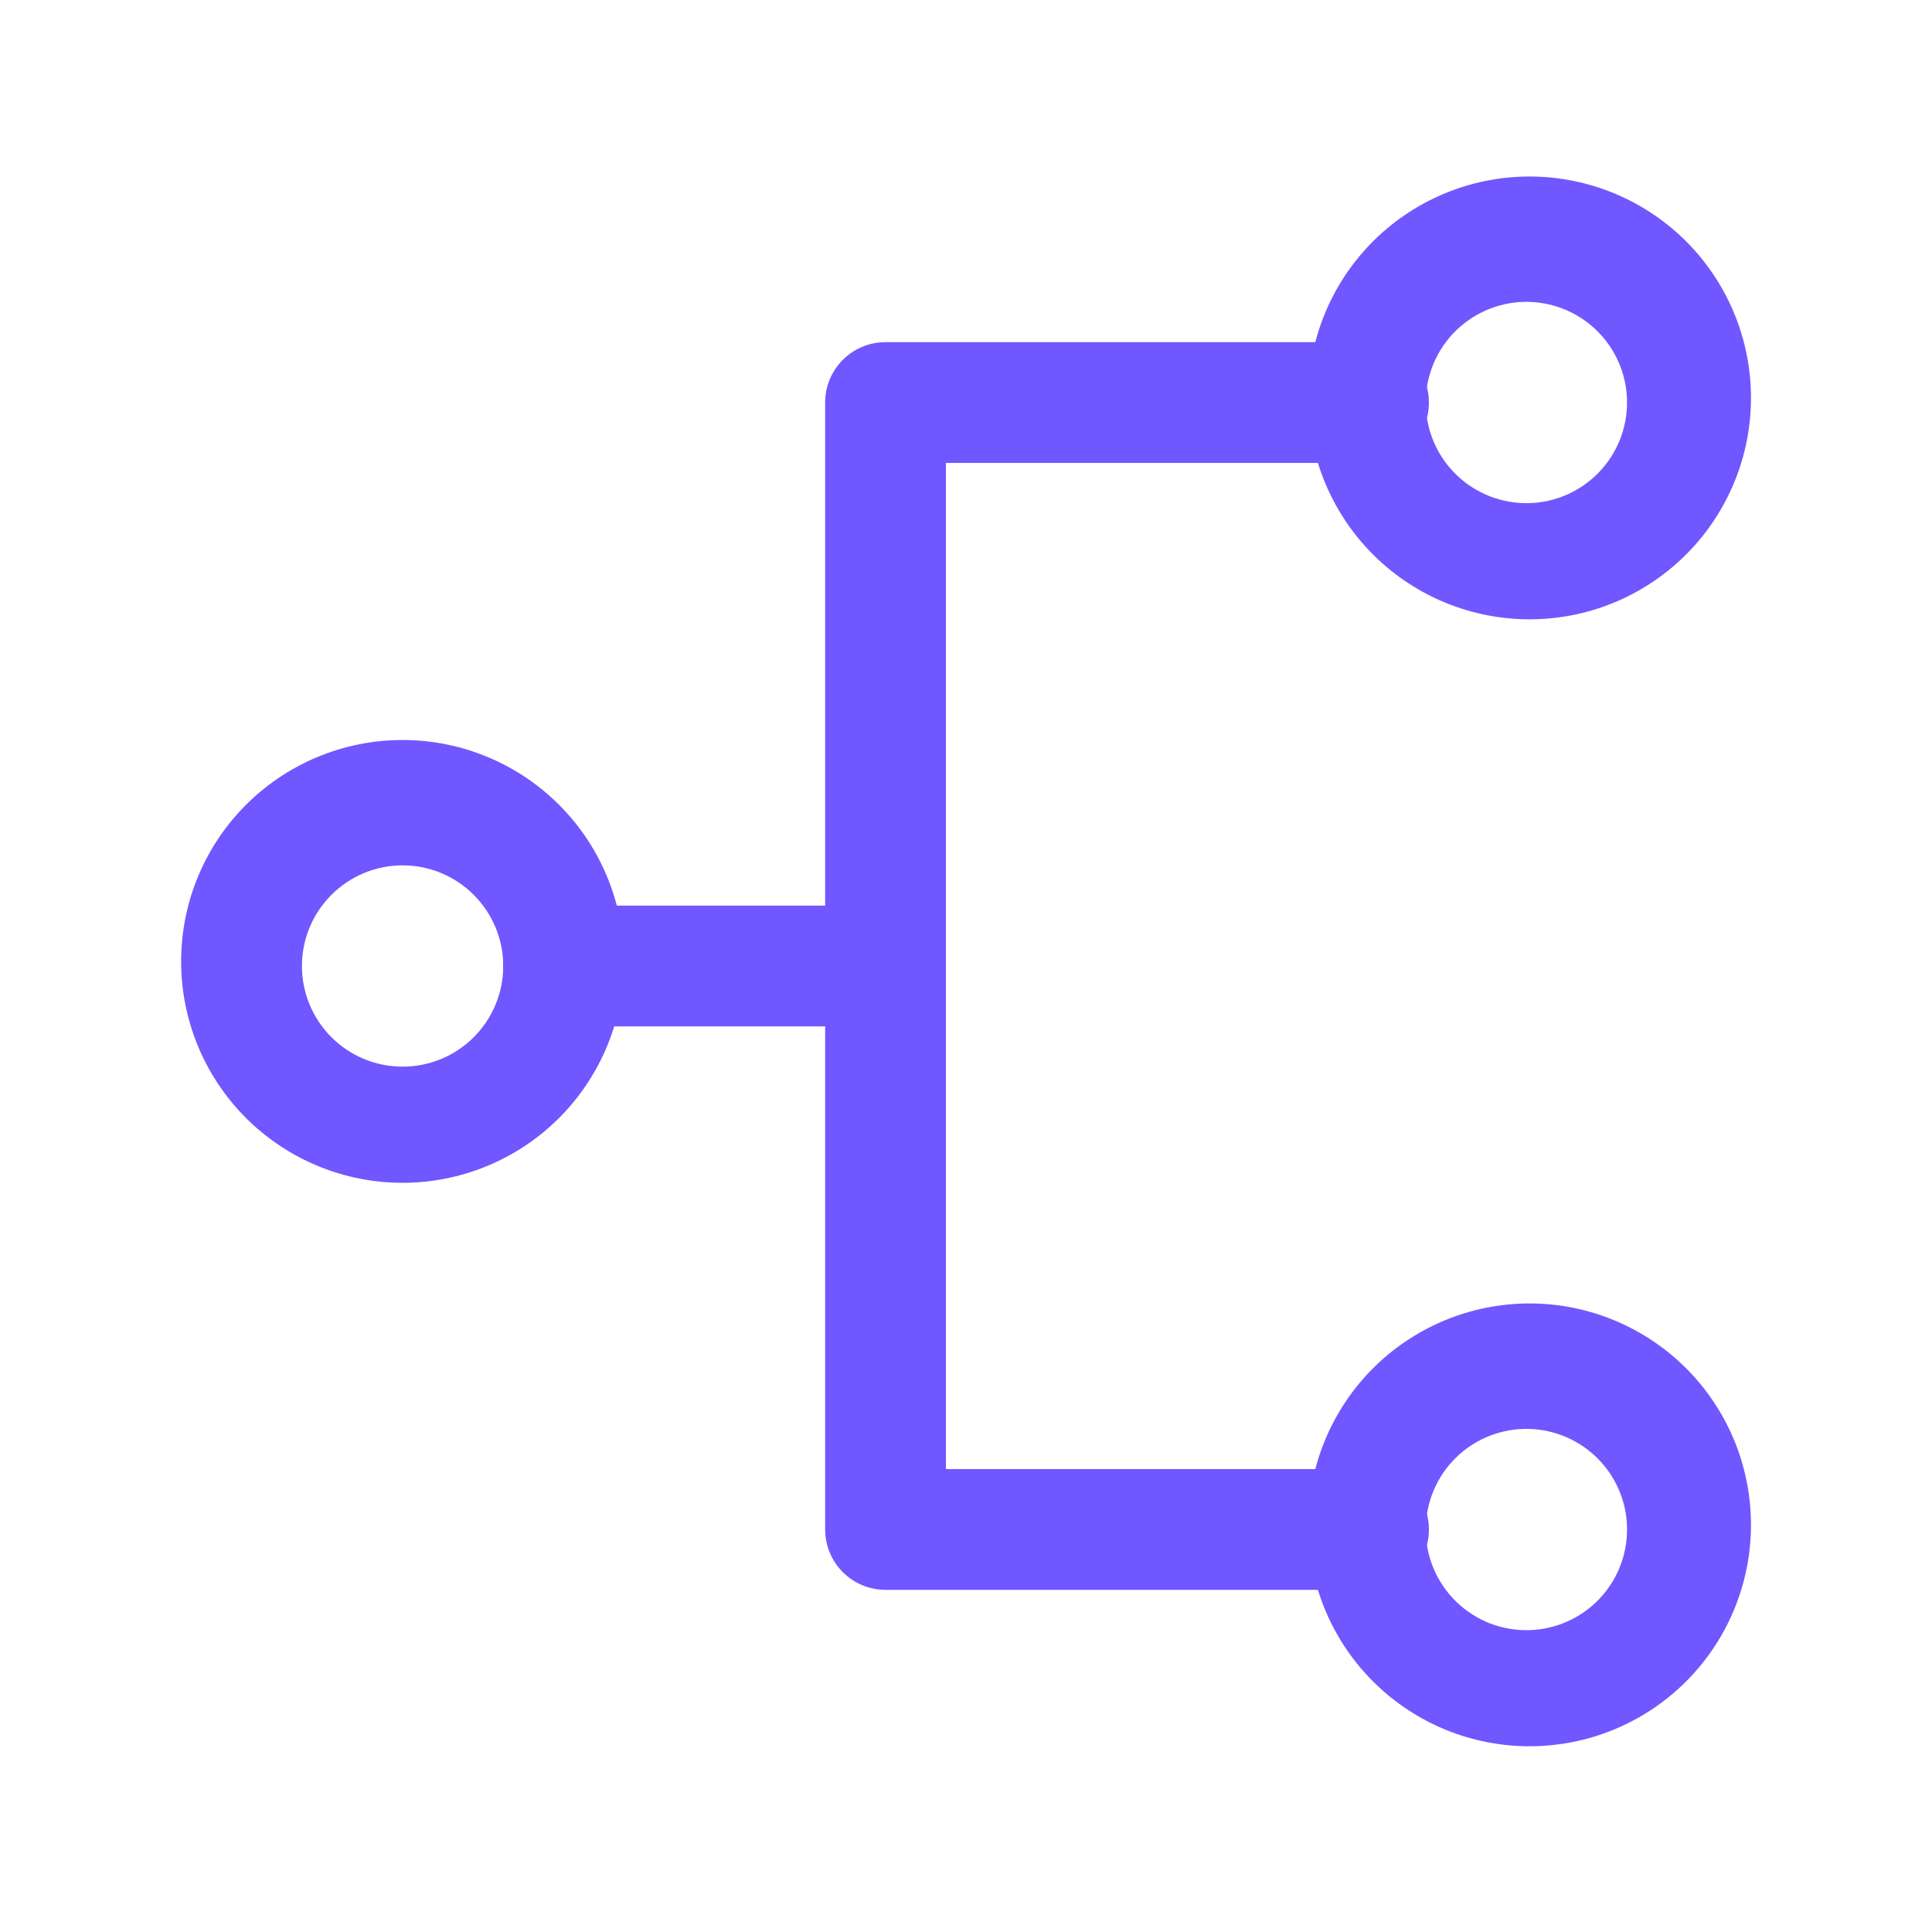
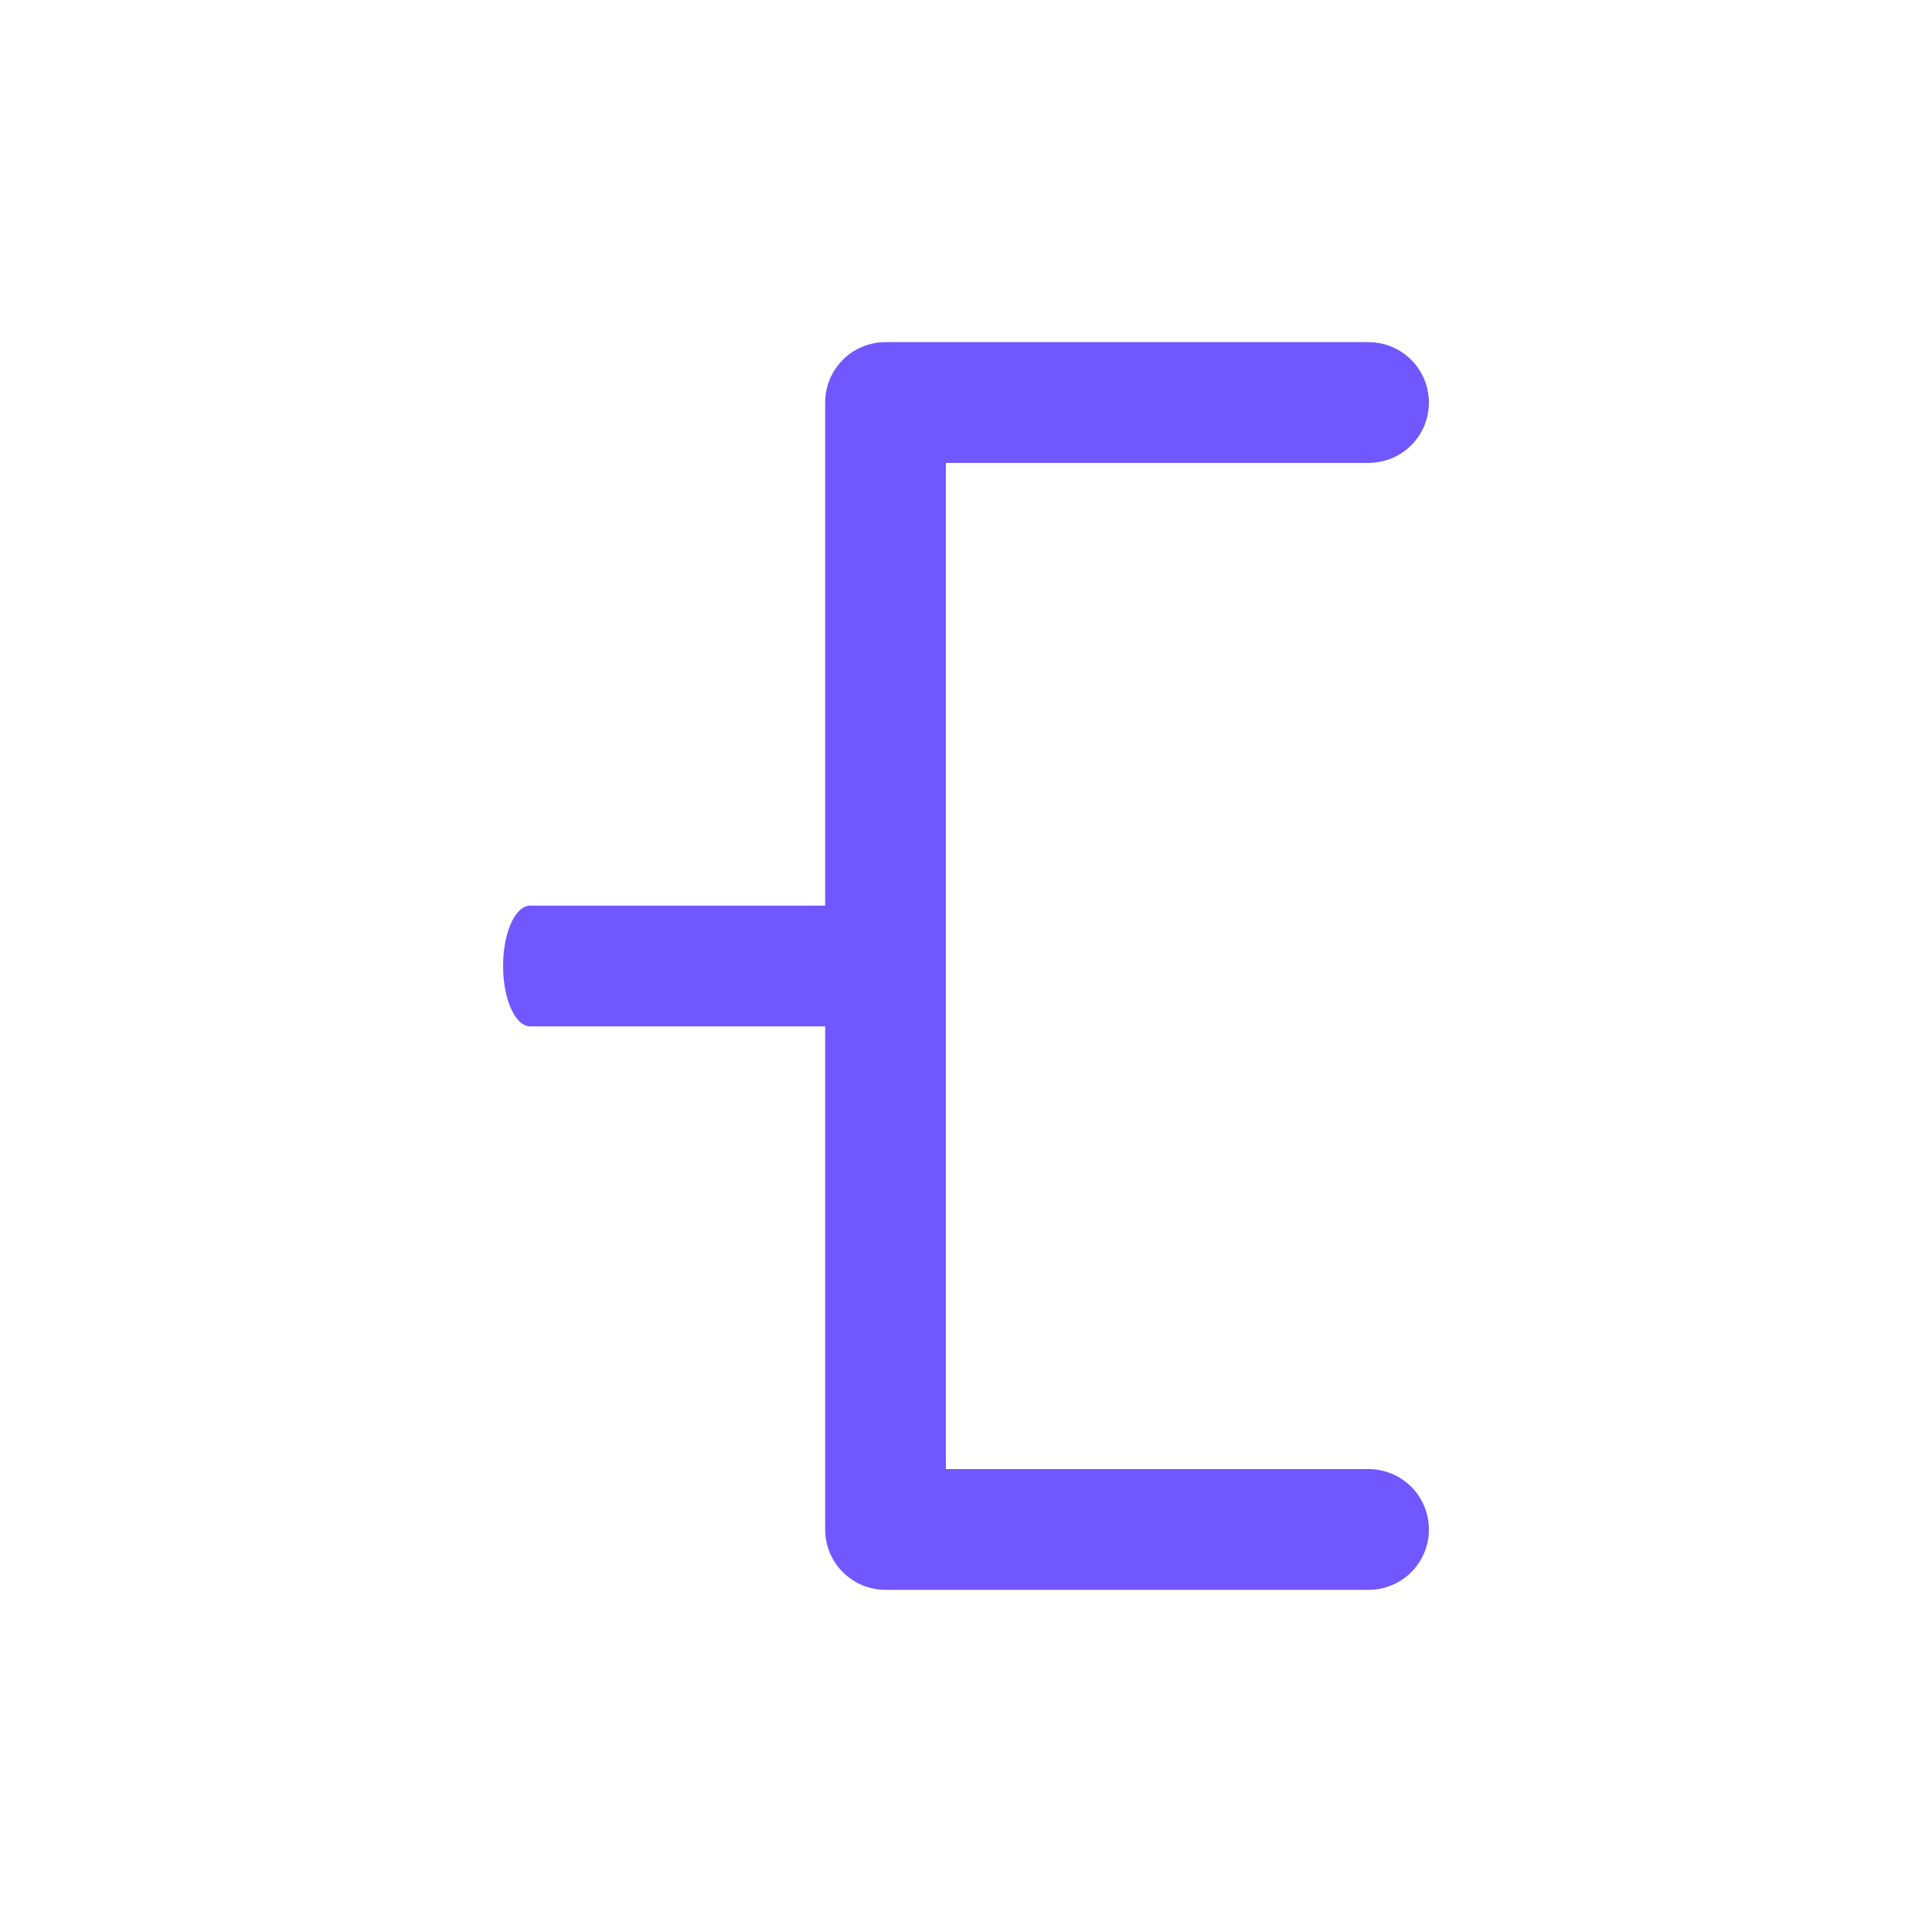
<svg xmlns="http://www.w3.org/2000/svg" width="50" height="50" viewBox="0 0 50 50" fill="none">
-   <path d="M10.419 22.395C9.728 22.395 9.065 22.67 8.577 23.159C8.088 23.647 7.814 24.31 7.814 25C7.814 25.691 8.088 26.354 8.577 26.843C9.065 27.331 9.728 27.605 10.419 27.605C11.11 27.605 11.772 27.331 12.261 26.843C12.749 26.354 13.024 25.691 13.024 25C13.024 24.31 12.749 23.647 12.261 23.159C11.772 22.67 11.11 22.395 10.419 22.395ZM4.689 25C4.673 24.238 4.809 23.48 5.09 22.771C5.371 22.062 5.79 21.416 6.324 20.872C6.857 20.327 7.494 19.894 8.197 19.599C8.9 19.303 9.655 19.151 10.418 19.151C11.18 19.151 11.935 19.303 12.638 19.599C13.341 19.894 13.978 20.327 14.511 20.872C15.045 21.416 15.464 22.062 15.745 22.771C16.026 23.48 16.162 24.238 16.146 25C16.115 26.499 15.498 27.926 14.427 28.975C13.356 30.023 11.916 30.611 10.418 30.611C8.919 30.611 7.479 30.023 6.408 28.975C5.337 27.926 4.72 26.499 4.689 25ZM39.584 7.813C39.235 7.802 38.888 7.862 38.562 7.988C38.237 8.114 37.94 8.304 37.69 8.546C37.439 8.789 37.24 9.08 37.104 9.401C36.968 9.723 36.898 10.068 36.898 10.417C36.898 10.766 36.968 11.111 37.104 11.432C37.24 11.754 37.439 12.044 37.69 12.287C37.94 12.53 38.237 12.72 38.562 12.846C38.888 12.972 39.235 13.031 39.584 13.021C40.26 13 40.902 12.716 41.373 12.23C41.845 11.744 42.108 11.094 42.108 10.417C42.108 9.74 41.845 9.09 41.373 8.604C40.902 8.118 40.26 7.834 39.584 7.813ZM33.856 10.418C33.84 9.656 33.977 8.898 34.258 8.189C34.538 7.48 34.958 6.834 35.491 6.289C36.025 5.744 36.662 5.312 37.365 5.016C38.068 4.721 38.822 4.568 39.585 4.568C40.347 4.568 41.102 4.721 41.805 5.016C42.508 5.312 43.145 5.744 43.679 6.289C44.212 6.834 44.632 7.48 44.913 8.189C45.193 8.898 45.33 9.656 45.314 10.418C45.282 11.917 44.665 13.343 43.594 14.392C42.523 15.441 41.084 16.028 39.585 16.028C38.086 16.028 36.647 15.441 35.576 14.392C34.505 13.343 33.888 11.917 33.856 10.418ZM39.584 36.98C39.235 36.97 38.888 37.029 38.562 37.155C38.237 37.281 37.94 37.471 37.69 37.714C37.439 37.957 37.24 38.248 37.104 38.569C36.968 38.89 36.898 39.235 36.898 39.584C36.898 39.933 36.968 40.279 37.104 40.6C37.24 40.921 37.439 41.212 37.69 41.455C37.94 41.697 38.237 41.888 38.562 42.014C38.888 42.139 39.235 42.199 39.584 42.188C40.26 42.167 40.902 41.884 41.373 41.398C41.845 40.911 42.108 40.261 42.108 39.584C42.108 38.907 41.845 38.257 41.373 37.771C40.902 37.285 40.26 37.002 39.584 36.98ZM33.856 39.583C33.84 38.821 33.977 38.063 34.258 37.354C34.538 36.645 34.958 35.999 35.491 35.454C36.025 34.909 36.662 34.477 37.365 34.181C38.068 33.886 38.822 33.733 39.585 33.733C40.347 33.733 41.102 33.886 41.805 34.181C42.508 34.477 43.145 34.909 43.679 35.454C44.212 35.999 44.632 36.645 44.913 37.354C45.193 38.063 45.33 38.821 45.314 39.583C45.282 41.082 44.665 42.508 43.594 43.557C42.523 44.606 41.084 45.193 39.585 45.193C38.086 45.193 36.647 44.606 35.576 43.557C34.505 42.508 33.888 41.082 33.856 39.583Z" fill="#7057FF" />
  <path d="M21.355 10.418C21.355 9.553 22.055 8.855 22.918 8.855H35.418C35.832 8.855 36.23 9.02 36.523 9.313C36.816 9.606 36.98 10.004 36.98 10.418C36.98 10.832 36.816 11.23 36.523 11.523C36.23 11.816 35.832 11.98 35.418 11.98H24.48V38.02H35.418C35.832 38.02 36.23 38.185 36.523 38.478C36.816 38.771 36.98 39.169 36.98 39.583C36.98 39.997 36.816 40.395 36.523 40.688C36.23 40.981 35.832 41.145 35.418 41.145H22.918C22.504 41.145 22.106 40.981 21.813 40.688C21.52 40.395 21.355 39.997 21.355 39.583V10.418Z" fill="#7057FF" />
  <path d="M13.02 25C13.02 24.137 13.334 23.438 13.721 23.438H23.079C23.266 23.438 23.444 23.602 23.576 23.895C23.707 24.188 23.781 24.586 23.781 25C23.781 25.414 23.707 25.812 23.576 26.105C23.444 26.398 23.266 26.562 23.079 26.562H13.721C13.535 26.562 13.357 26.398 13.225 26.105C13.094 25.812 13.02 25.414 13.02 25Z" fill="#7057FF" />
</svg>